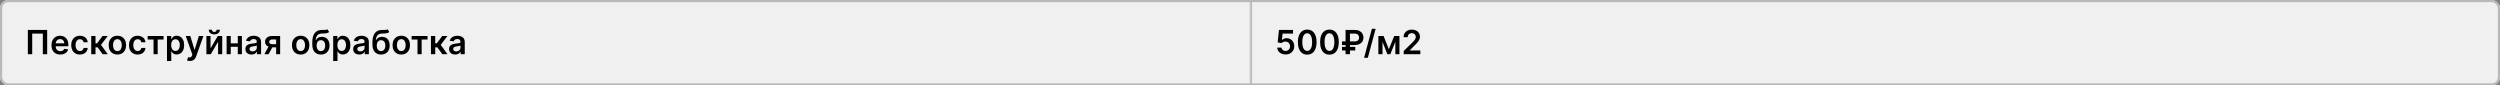
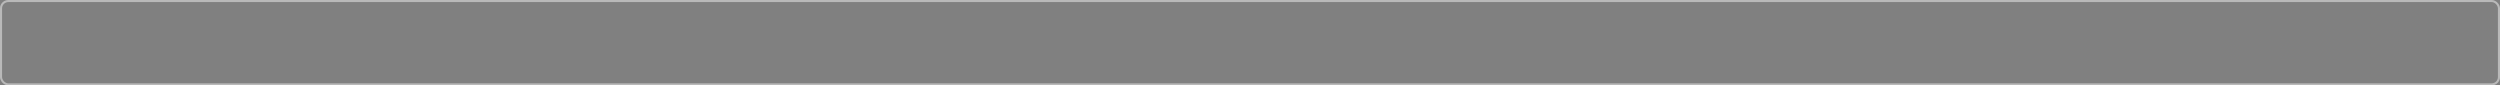
<svg xmlns="http://www.w3.org/2000/svg" width="1200" height="41" viewBox="0 0 1200 41" fill="none">
  <rect x="0" y="0" width="1200" height="41" fill="#808080" stroke="none" />
  <g clip-path="url(#clip0_561_258)">
    <rect width="1200" height="41" rx="4" fill="white" />
    <g clip-path="url(#clip1_561_258)">
-       <rect width="1200" height="41" fill="white" fill-opacity="0.01" />
      <mask id="path-3-inside-1_561_258" fill="white">
        <path d="M0 0H600V41H0V0Z" />
      </mask>
      <path d="M0 0H600V41H0V0Z" fill="black" fill-opacity="0.06" />
-       <path d="M0 0V-1H-1V0H0ZM0 1H600V-1H0V1ZM1 41V0H-1V41H1Z" fill="#B9B9B9" mask="url(#path-3-inside-1_561_258)" />
      <path d="M22.642 14.364V26H20.551V16.114H15.46V26H13.369V14.364H22.642ZM28.936 26.171C28.061 26.171 27.305 25.989 26.669 25.625C26.037 25.258 25.55 24.739 25.209 24.068C24.868 23.394 24.697 22.6 24.697 21.688C24.697 20.79 24.868 20.002 25.209 19.324C25.553 18.642 26.035 18.112 26.652 17.733C27.269 17.35 27.995 17.159 28.828 17.159C29.366 17.159 29.874 17.246 30.351 17.421C30.832 17.591 31.256 17.856 31.624 18.216C31.995 18.576 32.286 19.034 32.499 19.591C32.711 20.144 32.817 20.803 32.817 21.568V22.199H25.663V20.812H30.845C30.841 20.419 30.756 20.068 30.59 19.761C30.423 19.451 30.19 19.206 29.891 19.028C29.595 18.85 29.25 18.761 28.857 18.761C28.436 18.761 28.067 18.864 27.749 19.068C27.43 19.269 27.182 19.534 27.004 19.864C26.83 20.189 26.741 20.547 26.737 20.938V22.148C26.737 22.655 26.83 23.091 27.016 23.454C27.201 23.814 27.461 24.091 27.794 24.284C28.127 24.474 28.517 24.568 28.965 24.568C29.264 24.568 29.535 24.526 29.777 24.443C30.019 24.356 30.23 24.229 30.408 24.062C30.586 23.896 30.72 23.689 30.811 23.443L32.731 23.659C32.61 24.167 32.379 24.61 32.038 24.989C31.701 25.364 31.269 25.655 30.743 25.864C30.216 26.068 29.614 26.171 28.936 26.171ZM38.364 26.171C37.492 26.171 36.744 25.979 36.119 25.597C35.498 25.214 35.019 24.686 34.682 24.011C34.349 23.333 34.182 22.553 34.182 21.671C34.182 20.784 34.352 20.002 34.693 19.324C35.034 18.642 35.515 18.112 36.136 17.733C36.761 17.35 37.5 17.159 38.352 17.159C39.061 17.159 39.688 17.29 40.233 17.551C40.782 17.809 41.22 18.174 41.545 18.648C41.871 19.117 42.057 19.667 42.102 20.296H40.136C40.057 19.875 39.867 19.525 39.568 19.244C39.273 18.96 38.877 18.818 38.381 18.818C37.96 18.818 37.591 18.932 37.273 19.159C36.955 19.383 36.706 19.704 36.528 20.125C36.354 20.546 36.267 21.049 36.267 21.636C36.267 22.231 36.354 22.742 36.528 23.171C36.703 23.595 36.947 23.922 37.261 24.153C37.58 24.381 37.953 24.494 38.381 24.494C38.684 24.494 38.955 24.438 39.193 24.324C39.436 24.206 39.638 24.038 39.801 23.818C39.964 23.599 40.076 23.331 40.136 23.017H42.102C42.053 23.634 41.871 24.182 41.557 24.659C41.242 25.133 40.814 25.504 40.273 25.773C39.731 26.038 39.095 26.171 38.364 26.171ZM43.791 26V17.273H45.848V20.796H46.598L49.223 17.273H51.7L48.467 21.557L51.734 26H49.246L46.854 22.71H45.848V26H43.791ZM56.348 26.171C55.496 26.171 54.757 25.983 54.132 25.608C53.507 25.233 53.022 24.708 52.678 24.034C52.337 23.36 52.166 22.572 52.166 21.671C52.166 20.769 52.337 19.979 52.678 19.301C53.022 18.623 53.507 18.097 54.132 17.722C54.757 17.347 55.496 17.159 56.348 17.159C57.2 17.159 57.939 17.347 58.564 17.722C59.189 18.097 59.672 18.623 60.013 19.301C60.358 19.979 60.53 20.769 60.53 21.671C60.53 22.572 60.358 23.36 60.013 24.034C59.672 24.708 59.189 25.233 58.564 25.608C57.939 25.983 57.2 26.171 56.348 26.171ZM56.359 24.523C56.822 24.523 57.208 24.396 57.519 24.142C57.829 23.884 58.06 23.54 58.212 23.108C58.367 22.676 58.445 22.195 58.445 21.665C58.445 21.131 58.367 20.648 58.212 20.216C58.06 19.78 57.829 19.434 57.519 19.176C57.208 18.919 56.822 18.79 56.359 18.79C55.886 18.79 55.492 18.919 55.178 19.176C54.867 19.434 54.634 19.78 54.479 20.216C54.327 20.648 54.251 21.131 54.251 21.665C54.251 22.195 54.327 22.676 54.479 23.108C54.634 23.54 54.867 23.884 55.178 24.142C55.492 24.396 55.886 24.523 56.359 24.523ZM66.082 26.171C65.211 26.171 64.463 25.979 63.838 25.597C63.217 25.214 62.738 24.686 62.401 24.011C62.067 23.333 61.901 22.553 61.901 21.671C61.901 20.784 62.071 20.002 62.412 19.324C62.753 18.642 63.234 18.112 63.855 17.733C64.48 17.35 65.219 17.159 66.071 17.159C66.779 17.159 67.406 17.29 67.952 17.551C68.501 17.809 68.938 18.174 69.264 18.648C69.59 19.117 69.776 19.667 69.821 20.296H67.855C67.776 19.875 67.586 19.525 67.287 19.244C66.992 18.96 66.596 18.818 66.099 18.818C65.679 18.818 65.31 18.932 64.992 19.159C64.673 19.383 64.425 19.704 64.247 20.125C64.073 20.546 63.986 21.049 63.986 21.636C63.986 22.231 64.073 22.742 64.247 23.171C64.421 23.595 64.666 23.922 64.98 24.153C65.298 24.381 65.671 24.494 66.099 24.494C66.403 24.494 66.673 24.438 66.912 24.324C67.154 24.206 67.357 24.038 67.52 23.818C67.683 23.599 67.794 23.331 67.855 23.017H69.821C69.772 23.634 69.59 24.182 69.276 24.659C68.961 25.133 68.533 25.504 67.992 25.773C67.45 26.038 66.813 26.171 66.082 26.171ZM70.876 18.96V17.273H78.513V18.96H75.689V26H73.7V18.96H70.876ZM80.151 29.273V17.273H82.173V18.716H82.293C82.399 18.504 82.548 18.278 82.742 18.04C82.935 17.797 83.196 17.591 83.526 17.421C83.855 17.246 84.276 17.159 84.787 17.159C85.461 17.159 86.069 17.331 86.611 17.676C87.156 18.017 87.588 18.523 87.906 19.193C88.228 19.86 88.389 20.678 88.389 21.648C88.389 22.606 88.232 23.421 87.918 24.091C87.603 24.761 87.175 25.273 86.633 25.625C86.092 25.977 85.478 26.153 84.793 26.153C84.293 26.153 83.878 26.07 83.548 25.903C83.219 25.737 82.954 25.536 82.753 25.301C82.556 25.062 82.403 24.837 82.293 24.625H82.207V29.273H80.151ZM82.168 21.636C82.168 22.201 82.247 22.695 82.406 23.119C82.569 23.544 82.802 23.875 83.105 24.114C83.412 24.349 83.783 24.466 84.219 24.466C84.673 24.466 85.054 24.345 85.361 24.102C85.668 23.856 85.899 23.521 86.054 23.097C86.213 22.669 86.293 22.182 86.293 21.636C86.293 21.095 86.215 20.614 86.06 20.193C85.904 19.773 85.673 19.443 85.367 19.204C85.06 18.966 84.677 18.847 84.219 18.847C83.779 18.847 83.406 18.962 83.099 19.193C82.793 19.424 82.56 19.748 82.401 20.165C82.245 20.581 82.168 21.072 82.168 21.636ZM91.132 29.273C90.852 29.273 90.592 29.25 90.354 29.204C90.119 29.163 89.931 29.114 89.791 29.057L90.269 27.454C90.568 27.542 90.835 27.583 91.07 27.579C91.305 27.576 91.511 27.502 91.689 27.358C91.871 27.218 92.024 26.983 92.149 26.653L92.325 26.182L89.16 17.273H91.342L93.354 23.864H93.445L95.462 17.273H97.649L94.155 27.057C93.992 27.519 93.776 27.915 93.507 28.244C93.238 28.578 92.909 28.831 92.519 29.006C92.132 29.184 91.67 29.273 91.132 29.273ZM101.055 23.216L104.55 17.273H106.663V26H104.675V20.051L101.192 26H99.072V17.273H101.055V23.216ZM103.987 14.273H105.527C105.527 14.936 105.286 15.473 104.805 15.886C104.328 16.296 103.68 16.5 102.862 16.5C102.052 16.5 101.406 16.296 100.925 15.886C100.447 15.473 100.211 14.936 100.214 14.273H101.743C101.743 14.546 101.826 14.79 101.993 15.006C102.163 15.218 102.453 15.324 102.862 15.324C103.264 15.324 103.55 15.218 103.72 15.006C103.894 14.794 103.983 14.549 103.987 14.273ZM114.77 20.784V22.472H110.122V20.784H114.77ZM110.759 17.273V26H108.776V17.273H110.759ZM116.116 17.273V26H114.139V17.273H116.116ZM120.709 26.176C120.156 26.176 119.658 26.078 119.214 25.881C118.775 25.68 118.427 25.384 118.169 24.994C117.915 24.604 117.788 24.123 117.788 23.551C117.788 23.059 117.879 22.651 118.061 22.329C118.243 22.008 118.491 21.75 118.805 21.557C119.12 21.364 119.474 21.218 119.868 21.119C120.266 21.017 120.677 20.943 121.101 20.898C121.612 20.845 122.027 20.797 122.345 20.756C122.663 20.71 122.894 20.642 123.038 20.551C123.186 20.456 123.26 20.311 123.26 20.114V20.079C123.26 19.651 123.133 19.32 122.879 19.085C122.625 18.85 122.26 18.733 121.783 18.733C121.279 18.733 120.879 18.843 120.584 19.062C120.292 19.282 120.095 19.542 119.993 19.841L118.072 19.568C118.224 19.038 118.474 18.595 118.822 18.239C119.171 17.879 119.597 17.61 120.101 17.432C120.605 17.25 121.161 17.159 121.771 17.159C122.192 17.159 122.61 17.208 123.027 17.307C123.444 17.405 123.824 17.568 124.169 17.796C124.514 18.019 124.79 18.324 124.999 18.71C125.211 19.097 125.317 19.579 125.317 20.159V26H123.339V24.801H123.271C123.146 25.044 122.97 25.271 122.743 25.483C122.519 25.691 122.237 25.86 121.896 25.989C121.559 26.114 121.163 26.176 120.709 26.176ZM121.243 24.665C121.656 24.665 122.014 24.583 122.317 24.421C122.62 24.254 122.853 24.034 123.016 23.761C123.182 23.489 123.266 23.191 123.266 22.869V21.841C123.201 21.894 123.091 21.943 122.936 21.989C122.785 22.034 122.614 22.074 122.425 22.108C122.235 22.142 122.048 22.172 121.862 22.199C121.677 22.225 121.516 22.248 121.379 22.267C121.072 22.309 120.798 22.377 120.555 22.472C120.313 22.566 120.122 22.699 119.982 22.869C119.841 23.036 119.771 23.252 119.771 23.517C119.771 23.896 119.91 24.182 120.186 24.375C120.463 24.568 120.815 24.665 121.243 24.665ZM132.544 26V18.943H130.68C130.207 18.943 129.843 19.053 129.589 19.273C129.336 19.492 129.211 19.765 129.214 20.091C129.211 20.417 129.33 20.686 129.572 20.898C129.815 21.11 130.161 21.216 130.612 21.216H133.192V22.716H130.612C129.915 22.716 129.313 22.606 128.805 22.386C128.298 22.167 127.908 21.856 127.635 21.454C127.362 21.053 127.226 20.583 127.226 20.046C127.226 19.485 127.364 18.998 127.641 18.585C127.921 18.169 128.319 17.847 128.834 17.619C129.353 17.388 129.968 17.273 130.68 17.273H134.47V26H132.544ZM126.908 26L129.345 21.523H131.374L128.93 26H126.908ZM144.317 26.171C143.464 26.171 142.726 25.983 142.101 25.608C141.476 25.233 140.991 24.708 140.646 24.034C140.305 23.36 140.135 22.572 140.135 21.671C140.135 20.769 140.305 19.979 140.646 19.301C140.991 18.623 141.476 18.097 142.101 17.722C142.726 17.347 143.464 17.159 144.317 17.159C145.169 17.159 145.908 17.347 146.533 17.722C147.158 18.097 147.641 18.623 147.982 19.301C148.326 19.979 148.499 20.769 148.499 21.671C148.499 22.572 148.326 23.36 147.982 24.034C147.641 24.708 147.158 25.233 146.533 25.608C145.908 25.983 145.169 26.171 144.317 26.171ZM144.328 24.523C144.79 24.523 145.177 24.396 145.487 24.142C145.798 23.884 146.029 23.54 146.18 23.108C146.336 22.676 146.413 22.195 146.413 21.665C146.413 21.131 146.336 20.648 146.18 20.216C146.029 19.78 145.798 19.434 145.487 19.176C145.177 18.919 144.79 18.79 144.328 18.79C143.855 18.79 143.461 18.919 143.146 19.176C142.836 19.434 142.603 19.78 142.447 20.216C142.296 20.648 142.22 21.131 142.22 21.665C142.22 22.195 142.296 22.676 142.447 23.108C142.603 23.54 142.836 23.884 143.146 24.142C143.461 24.396 143.855 24.523 144.328 24.523ZM157.239 14.046L157.955 15.375C157.701 15.595 157.417 15.754 157.102 15.852C156.788 15.951 156.419 16.015 155.994 16.046C155.574 16.072 155.074 16.091 154.494 16.102C153.843 16.117 153.311 16.241 152.898 16.472C152.485 16.703 152.169 17.053 151.949 17.523C151.729 17.989 151.585 18.583 151.517 19.307H151.614C151.886 18.773 152.269 18.366 152.761 18.085C153.254 17.805 153.831 17.665 154.494 17.665C155.218 17.665 155.856 17.828 156.409 18.153C156.966 18.475 157.4 18.943 157.71 19.557C158.025 20.171 158.182 20.913 158.182 21.784C158.182 22.682 158.013 23.46 157.676 24.119C157.339 24.775 156.86 25.28 156.239 25.636C155.621 25.992 154.888 26.171 154.04 26.171C153.195 26.171 152.46 25.987 151.835 25.619C151.214 25.248 150.733 24.701 150.392 23.977C150.055 23.25 149.886 22.354 149.886 21.29V20.506C149.886 18.453 150.269 16.921 151.034 15.909C151.799 14.898 152.934 14.383 154.438 14.364C154.884 14.356 155.284 14.354 155.636 14.358C155.992 14.362 156.303 14.345 156.568 14.307C156.833 14.269 157.057 14.182 157.239 14.046ZM154.051 24.523C154.472 24.523 154.835 24.415 155.142 24.199C155.449 23.979 155.684 23.669 155.847 23.267C156.013 22.866 156.097 22.39 156.097 21.841C156.097 21.299 156.013 20.839 155.847 20.46C155.68 20.078 155.443 19.786 155.136 19.585C154.83 19.384 154.464 19.284 154.04 19.284C153.722 19.284 153.436 19.341 153.182 19.454C152.928 19.568 152.712 19.735 152.534 19.954C152.356 20.174 152.22 20.441 152.125 20.756C152.03 21.07 151.979 21.432 151.972 21.841C151.972 22.663 152.157 23.316 152.528 23.801C152.9 24.282 153.407 24.523 154.051 24.523ZM159.932 29.273V17.273H161.955V18.716H162.074C162.18 18.504 162.33 18.278 162.523 18.04C162.716 17.797 162.977 17.591 163.307 17.421C163.636 17.246 164.057 17.159 164.568 17.159C165.242 17.159 165.85 17.331 166.392 17.676C166.938 18.017 167.369 18.523 167.688 19.193C168.009 19.86 168.17 20.678 168.17 21.648C168.17 22.606 168.013 23.421 167.699 24.091C167.384 24.761 166.956 25.273 166.415 25.625C165.873 25.977 165.259 26.153 164.574 26.153C164.074 26.153 163.659 26.07 163.33 25.903C163 25.737 162.735 25.536 162.534 25.301C162.337 25.062 162.184 24.837 162.074 24.625H161.989V29.273H159.932ZM161.949 21.636C161.949 22.201 162.028 22.695 162.188 23.119C162.35 23.544 162.583 23.875 162.886 24.114C163.193 24.349 163.564 24.466 164 24.466C164.455 24.466 164.835 24.345 165.142 24.102C165.449 23.856 165.68 23.521 165.835 23.097C165.994 22.669 166.074 22.182 166.074 21.636C166.074 21.095 165.996 20.614 165.841 20.193C165.686 19.773 165.455 19.443 165.148 19.204C164.841 18.966 164.458 18.847 164 18.847C163.561 18.847 163.188 18.962 162.881 19.193C162.574 19.424 162.341 19.748 162.182 20.165C162.027 20.581 161.949 21.072 161.949 21.636ZM172.443 26.176C171.89 26.176 171.392 26.078 170.949 25.881C170.509 25.68 170.161 25.384 169.903 24.994C169.65 24.604 169.523 24.123 169.523 23.551C169.523 23.059 169.614 22.651 169.795 22.329C169.977 22.008 170.225 21.75 170.54 21.557C170.854 21.364 171.208 21.218 171.602 21.119C172 21.017 172.411 20.943 172.835 20.898C173.347 20.845 173.761 20.797 174.08 20.756C174.398 20.71 174.629 20.642 174.773 20.551C174.92 20.456 174.994 20.311 174.994 20.114V20.079C174.994 19.651 174.867 19.32 174.614 19.085C174.36 18.85 173.994 18.733 173.517 18.733C173.013 18.733 172.614 18.843 172.318 19.062C172.027 19.282 171.83 19.542 171.727 19.841L169.807 19.568C169.958 19.038 170.208 18.595 170.557 18.239C170.905 17.879 171.331 17.61 171.835 17.432C172.339 17.25 172.896 17.159 173.506 17.159C173.926 17.159 174.345 17.208 174.761 17.307C175.178 17.405 175.559 17.568 175.903 17.796C176.248 18.019 176.525 18.324 176.733 18.71C176.945 19.097 177.051 19.579 177.051 20.159V26H175.074V24.801H175.006C174.881 25.044 174.705 25.271 174.477 25.483C174.254 25.691 173.972 25.86 173.631 25.989C173.294 26.114 172.898 26.176 172.443 26.176ZM172.977 24.665C173.39 24.665 173.748 24.583 174.051 24.421C174.354 24.254 174.587 24.034 174.75 23.761C174.917 23.489 175 23.191 175 22.869V21.841C174.936 21.894 174.826 21.943 174.67 21.989C174.519 22.034 174.348 22.074 174.159 22.108C173.97 22.142 173.782 22.172 173.597 22.199C173.411 22.225 173.25 22.248 173.114 22.267C172.807 22.309 172.532 22.377 172.29 22.472C172.047 22.566 171.856 22.699 171.716 22.869C171.576 23.036 171.506 23.252 171.506 23.517C171.506 23.896 171.644 24.182 171.92 24.375C172.197 24.568 172.549 24.665 172.977 24.665ZM186.114 14.046L186.83 15.375C186.576 15.595 186.292 15.754 185.977 15.852C185.663 15.951 185.294 16.015 184.869 16.046C184.449 16.072 183.949 16.091 183.369 16.102C182.718 16.117 182.186 16.241 181.773 16.472C181.36 16.703 181.044 17.053 180.824 17.523C180.604 17.989 180.46 18.583 180.392 19.307H180.489C180.761 18.773 181.144 18.366 181.636 18.085C182.129 17.805 182.706 17.665 183.369 17.665C184.093 17.665 184.731 17.828 185.284 18.153C185.841 18.475 186.275 18.943 186.585 19.557C186.9 20.171 187.057 20.913 187.057 21.784C187.057 22.682 186.888 23.46 186.551 24.119C186.214 24.775 185.735 25.28 185.114 25.636C184.496 25.992 183.763 26.171 182.915 26.171C182.07 26.171 181.335 25.987 180.71 25.619C180.089 25.248 179.608 24.701 179.267 23.977C178.93 23.25 178.761 22.354 178.761 21.29V20.506C178.761 18.453 179.144 16.921 179.909 15.909C180.674 14.898 181.809 14.383 183.312 14.364C183.759 14.356 184.159 14.354 184.511 14.358C184.867 14.362 185.178 14.345 185.443 14.307C185.708 14.269 185.932 14.182 186.114 14.046ZM182.926 24.523C183.347 24.523 183.71 24.415 184.017 24.199C184.324 23.979 184.559 23.669 184.722 23.267C184.888 22.866 184.972 22.39 184.972 21.841C184.972 21.299 184.888 20.839 184.722 20.46C184.555 20.078 184.318 19.786 184.011 19.585C183.705 19.384 183.339 19.284 182.915 19.284C182.597 19.284 182.311 19.341 182.057 19.454C181.803 19.568 181.587 19.735 181.409 19.954C181.231 20.174 181.095 20.441 181 20.756C180.905 21.07 180.854 21.432 180.847 21.841C180.847 22.663 181.032 23.316 181.403 23.801C181.775 24.282 182.282 24.523 182.926 24.523ZM192.614 26.171C191.761 26.171 191.023 25.983 190.398 25.608C189.773 25.233 189.288 24.708 188.943 24.034C188.602 23.36 188.432 22.572 188.432 21.671C188.432 20.769 188.602 19.979 188.943 19.301C189.288 18.623 189.773 18.097 190.398 17.722C191.023 17.347 191.761 17.159 192.614 17.159C193.466 17.159 194.205 17.347 194.83 17.722C195.455 18.097 195.938 18.623 196.278 19.301C196.623 19.979 196.795 20.769 196.795 21.671C196.795 22.572 196.623 23.36 196.278 24.034C195.938 24.708 195.455 25.233 194.83 25.608C194.205 25.983 193.466 26.171 192.614 26.171ZM192.625 24.523C193.087 24.523 193.473 24.396 193.784 24.142C194.095 23.884 194.326 23.54 194.477 23.108C194.633 22.676 194.71 22.195 194.71 21.665C194.71 21.131 194.633 20.648 194.477 20.216C194.326 19.78 194.095 19.434 193.784 19.176C193.473 18.919 193.087 18.79 192.625 18.79C192.152 18.79 191.758 18.919 191.443 19.176C191.133 19.434 190.9 19.78 190.744 20.216C190.593 20.648 190.517 21.131 190.517 21.665C190.517 22.195 190.593 22.676 190.744 23.108C190.9 23.54 191.133 23.884 191.443 24.142C191.758 24.396 192.152 24.523 192.625 24.523ZM197.58 18.96V17.273H205.216V18.96H202.392V26H200.403V18.96H197.58ZM206.854 26V17.273H208.911V20.796H209.661L212.286 17.273H214.763L211.53 21.557L214.797 26H212.308L209.916 22.71H208.911V26H206.854ZM218.474 26.176C217.921 26.176 217.423 26.078 216.98 25.881C216.541 25.68 216.192 25.384 215.935 24.994C215.681 24.604 215.554 24.123 215.554 23.551C215.554 23.059 215.645 22.651 215.827 22.329C216.009 22.008 216.257 21.75 216.571 21.557C216.885 21.364 217.24 21.218 217.634 21.119C218.031 21.017 218.442 20.943 218.866 20.898C219.378 20.845 219.793 20.797 220.111 20.756C220.429 20.71 220.66 20.642 220.804 20.551C220.952 20.456 221.026 20.311 221.026 20.114V20.079C221.026 19.651 220.899 19.32 220.645 19.085C220.391 18.85 220.026 18.733 219.548 18.733C219.045 18.733 218.645 18.843 218.349 19.062C218.058 19.282 217.861 19.542 217.759 19.841L215.838 19.568C215.99 19.038 216.24 18.595 216.588 18.239C216.937 17.879 217.363 17.61 217.866 17.432C218.37 17.25 218.927 17.159 219.537 17.159C219.957 17.159 220.376 17.208 220.793 17.307C221.209 17.405 221.59 17.568 221.935 17.796C222.279 18.019 222.556 18.324 222.764 18.71C222.976 19.097 223.082 19.579 223.082 20.159V26H221.105V24.801H221.037C220.912 25.044 220.736 25.271 220.509 25.483C220.285 25.691 220.003 25.86 219.662 25.989C219.325 26.114 218.929 26.176 218.474 26.176ZM219.009 24.665C219.421 24.665 219.779 24.583 220.082 24.421C220.385 24.254 220.618 24.034 220.781 23.761C220.948 23.489 221.031 23.191 221.031 22.869V21.841C220.967 21.894 220.857 21.943 220.702 21.989C220.55 22.034 220.38 22.074 220.19 22.108C220.001 22.142 219.813 22.172 219.628 22.199C219.442 22.225 219.281 22.248 219.145 22.267C218.838 22.309 218.563 22.377 218.321 22.472C218.079 22.566 217.887 22.699 217.747 22.869C217.607 23.036 217.537 23.252 217.537 23.517C217.537 23.896 217.675 24.182 217.952 24.375C218.228 24.568 218.58 24.665 219.009 24.665Z" fill="black" />
      <mask id="path-6-inside-2_561_258" fill="white">
        <path d="M600 0H1200V41H600V0Z" />
      </mask>
-       <path d="M600 0H1200V41H600V0Z" fill="black" fill-opacity="0.06" />
+       <path d="M600 0V41H600V0Z" fill="black" fill-opacity="0.06" />
      <path d="M600 0V-1H599V0H600ZM600 1H1200V-1H600V1ZM601 41V0H599V41H601Z" fill="#B9B9B9" mask="url(#path-6-inside-2_561_258)" />
      <path d="M617.08 26.159C616.322 26.159 615.644 26.017 615.045 25.733C614.447 25.445 613.972 25.051 613.619 24.551C613.271 24.051 613.085 23.479 613.062 22.835H615.108C615.146 23.312 615.352 23.703 615.727 24.006C616.102 24.305 616.553 24.454 617.08 24.454C617.492 24.454 617.86 24.36 618.182 24.171C618.504 23.981 618.758 23.718 618.943 23.381C619.129 23.044 619.22 22.659 619.216 22.227C619.22 21.788 619.127 21.398 618.938 21.057C618.748 20.716 618.489 20.449 618.159 20.256C617.83 20.059 617.451 19.96 617.023 19.96C616.674 19.956 616.331 20.021 615.994 20.153C615.657 20.286 615.39 20.46 615.193 20.676L613.29 20.364L613.898 14.364H620.648V16.125H615.642L615.307 19.21H615.375C615.591 18.956 615.896 18.746 616.29 18.579C616.684 18.409 617.116 18.324 617.585 18.324C618.29 18.324 618.919 18.491 619.472 18.824C620.025 19.153 620.46 19.608 620.778 20.188C621.097 20.767 621.256 21.43 621.256 22.176C621.256 22.945 621.078 23.631 620.722 24.233C620.369 24.831 619.879 25.303 619.25 25.648C618.625 25.989 617.902 26.159 617.08 26.159ZM627.46 26.222C626.525 26.222 625.722 25.985 625.051 25.511C624.384 25.034 623.871 24.347 623.511 23.449C623.155 22.547 622.977 21.462 622.977 20.193C622.981 18.924 623.161 17.845 623.517 16.954C623.877 16.061 624.39 15.379 625.057 14.909C625.727 14.439 626.528 14.204 627.46 14.204C628.392 14.204 629.193 14.439 629.864 14.909C630.534 15.379 631.047 16.061 631.403 16.954C631.763 17.849 631.943 18.928 631.943 20.193C631.943 21.466 631.763 22.553 631.403 23.454C631.047 24.352 630.534 25.038 629.864 25.511C629.197 25.985 628.396 26.222 627.46 26.222ZM627.46 24.443C628.188 24.443 628.761 24.085 629.182 23.369C629.606 22.65 629.818 21.591 629.818 20.193C629.818 19.269 629.722 18.492 629.528 17.864C629.335 17.235 629.063 16.761 628.71 16.443C628.358 16.121 627.941 15.96 627.46 15.96C626.737 15.96 626.165 16.32 625.744 17.04C625.324 17.756 625.112 18.807 625.108 20.193C625.104 21.121 625.197 21.901 625.386 22.534C625.58 23.167 625.852 23.644 626.205 23.966C626.557 24.284 626.975 24.443 627.46 24.443ZM638.132 26.222C637.196 26.222 636.393 25.985 635.723 25.511C635.056 25.034 634.543 24.347 634.183 23.449C633.827 22.547 633.649 21.462 633.649 20.193C633.653 18.924 633.833 17.845 634.189 16.954C634.549 16.061 635.062 15.379 635.729 14.909C636.399 14.439 637.2 14.204 638.132 14.204C639.064 14.204 639.865 14.439 640.536 14.909C641.206 15.379 641.719 16.061 642.075 16.954C642.435 17.849 642.615 18.928 642.615 20.193C642.615 21.466 642.435 22.553 642.075 23.454C641.719 24.352 641.206 25.038 640.536 25.511C639.869 25.985 639.068 26.222 638.132 26.222ZM638.132 24.443C638.859 24.443 639.433 24.085 639.854 23.369C640.278 22.65 640.49 21.591 640.49 20.193C640.49 19.269 640.393 18.492 640.2 17.864C640.007 17.235 639.734 16.761 639.382 16.443C639.03 16.121 638.613 15.96 638.132 15.96C637.409 15.96 636.837 16.32 636.416 17.04C635.996 17.756 635.784 18.807 635.78 20.193C635.776 21.121 635.869 21.901 636.058 22.534C636.251 23.167 636.524 23.644 636.876 23.966C637.229 24.284 637.647 24.443 638.132 24.443ZM650.259 21.619H644.162V19.886H650.213C650.702 19.886 651.103 19.809 651.418 19.653C651.736 19.498 651.971 19.282 652.122 19.006C652.277 18.729 652.353 18.405 652.349 18.034C652.353 17.671 652.277 17.345 652.122 17.057C651.971 16.765 651.74 16.536 651.429 16.369C651.122 16.199 650.732 16.114 650.259 16.114H647.974V26H645.872V14.364H650.259C651.16 14.364 651.923 14.527 652.548 14.852C653.173 15.174 653.647 15.612 653.969 16.165C654.295 16.714 654.457 17.331 654.457 18.017C654.457 18.729 654.293 19.356 653.963 19.898C653.634 20.436 653.156 20.858 652.531 21.165C651.906 21.468 651.149 21.619 650.259 21.619ZM650.526 22.483V24.216H644.162V22.483H650.526ZM660.307 13.818L656.557 27.75H654.756L658.506 13.818H660.307ZM666.642 23.608L669.233 17.273H670.892L667.364 26H665.926L662.477 17.273H664.119L666.642 23.608ZM663.602 17.273V26H661.619V17.273H663.602ZM669.767 26V17.273H671.733V26H669.767ZM673.784 26V24.477L677.824 20.517C678.21 20.127 678.532 19.78 678.79 19.477C679.047 19.174 679.241 18.881 679.369 18.597C679.498 18.312 679.562 18.009 679.562 17.688C679.562 17.32 679.479 17.006 679.312 16.744C679.146 16.479 678.917 16.275 678.625 16.131C678.333 15.987 678.002 15.915 677.631 15.915C677.248 15.915 676.913 15.994 676.625 16.153C676.337 16.309 676.114 16.53 675.955 16.818C675.799 17.106 675.722 17.449 675.722 17.847H673.716C673.716 17.108 673.884 16.466 674.222 15.921C674.559 15.375 675.023 14.953 675.614 14.653C676.208 14.354 676.89 14.204 677.659 14.204C678.439 14.204 679.125 14.35 679.716 14.642C680.307 14.934 680.765 15.333 681.091 15.841C681.42 16.349 681.585 16.928 681.585 17.579C681.585 18.015 681.502 18.443 681.335 18.864C681.169 19.284 680.875 19.75 680.455 20.261C680.038 20.773 679.453 21.392 678.699 22.119L676.693 24.159V24.239H681.761V26H673.784Z" fill="black" />
    </g>
  </g>
  <rect x="0.5" y="0.5" width="1199" height="40" rx="3.5" stroke="#B9B9B9" />
  <defs>
    <clipPath id="clip0_561_258">
-       <rect width="1200" height="41" rx="4" fill="white" />
-     </clipPath>
+       </clipPath>
    <clipPath id="clip1_561_258">
-       <rect width="1200" height="41" fill="white" />
-     </clipPath>
+       </clipPath>
  </defs>
</svg>